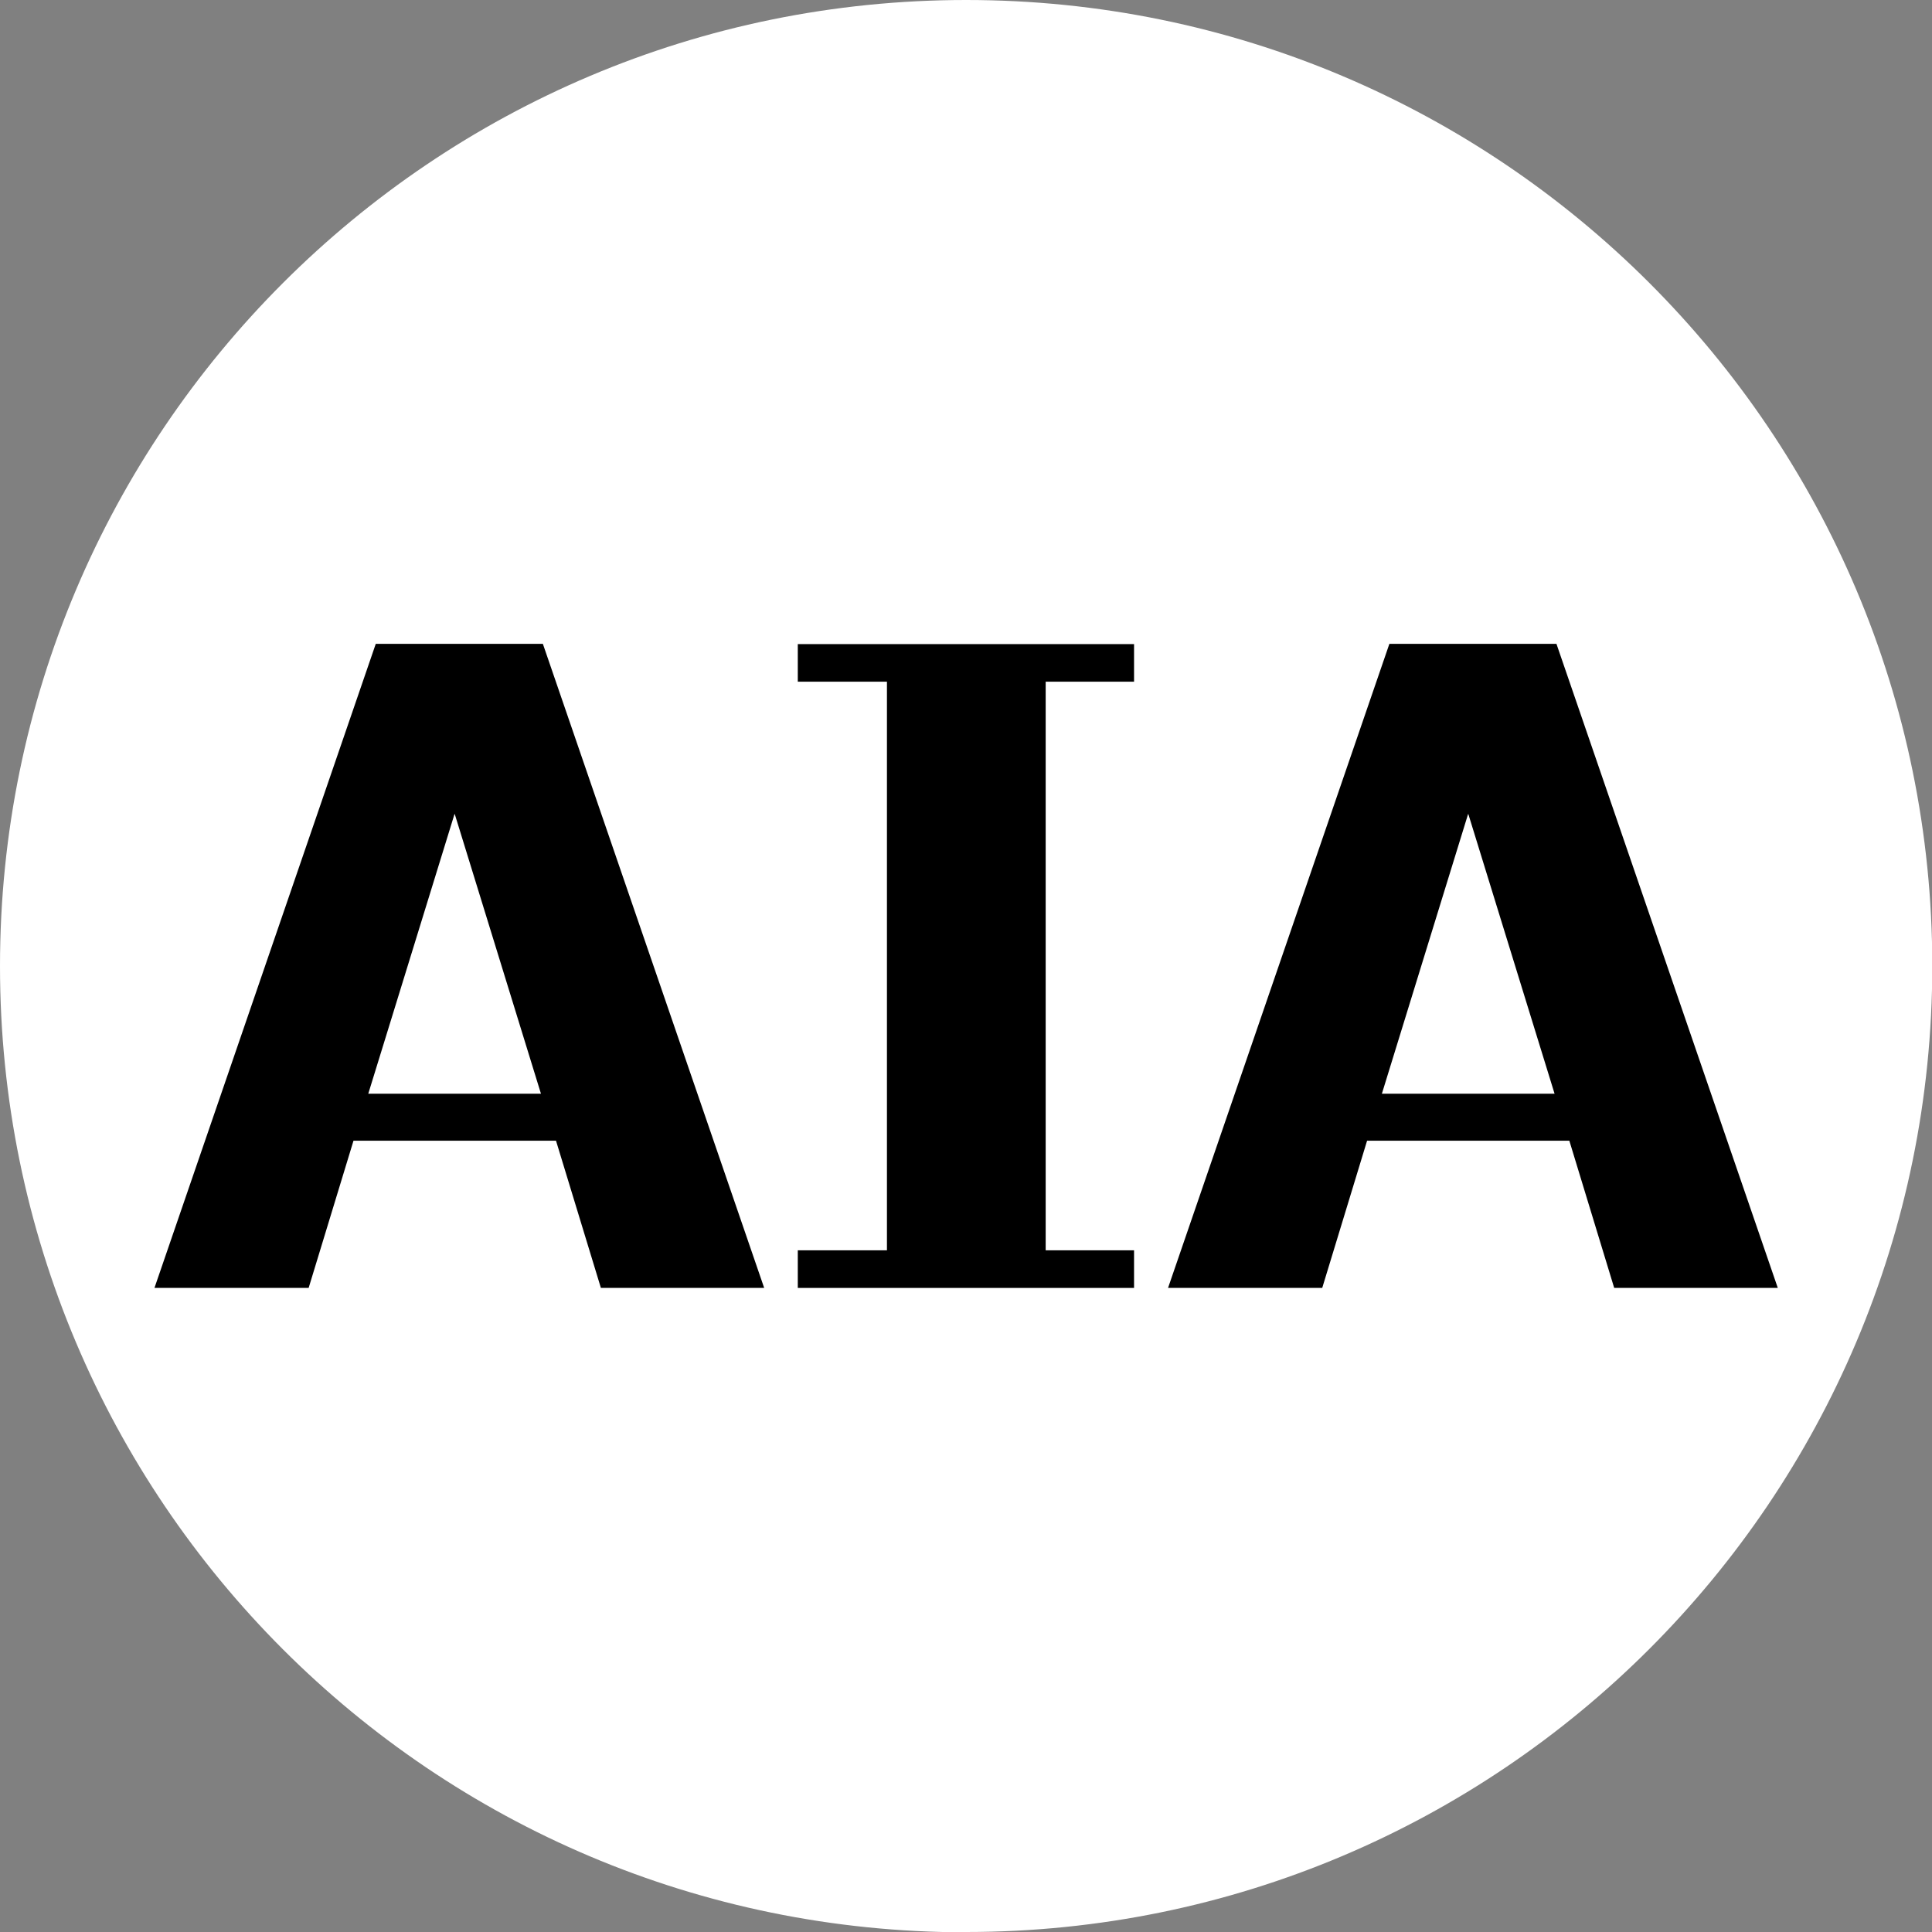
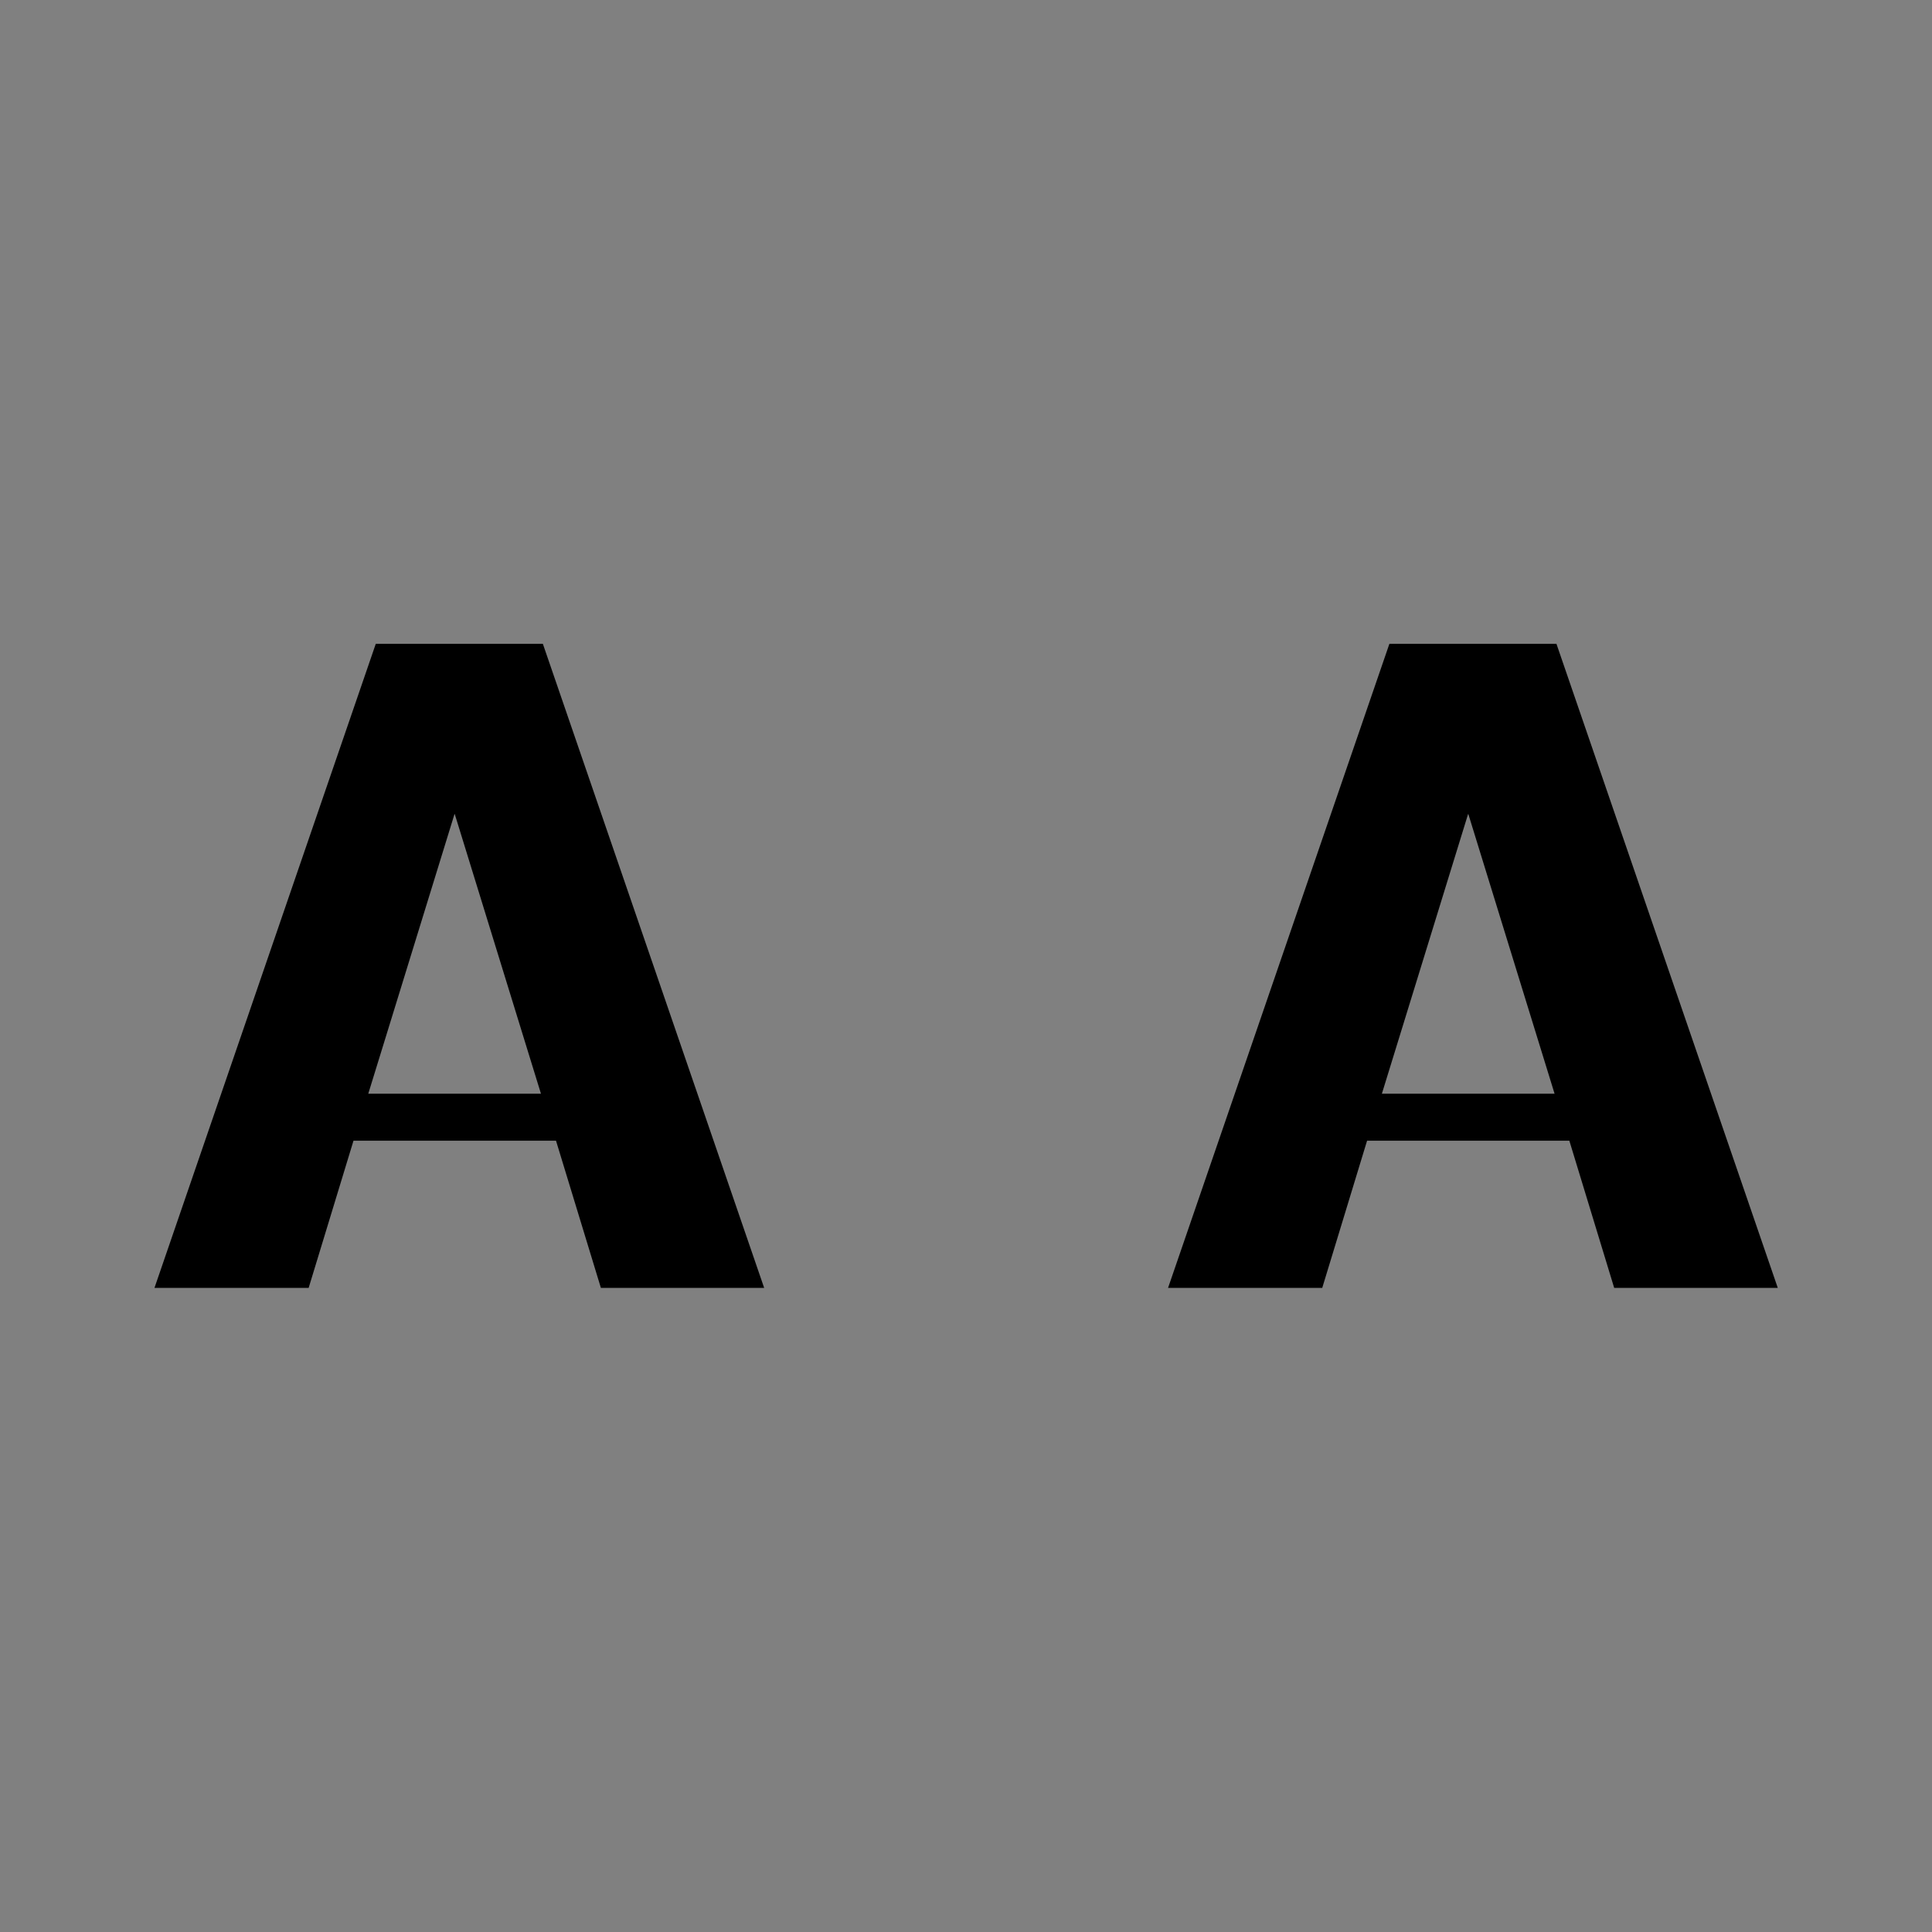
<svg xmlns="http://www.w3.org/2000/svg" width="62" height="62" viewBox="0 0 62 62" fill="none">
  <rect x="0" y="0" width="62" height="62" fill="#808080" stroke="none" />
-   <path d="M31.004 62C48.123 62 62.009 48.123 62.009 30.996C62.009 13.869 48.123 0 31.004 0C13.886 0 0 13.877 0 31.004C0 48.131 13.877 62.009 31.004 62.009" fill="white" />
  <path d="M14.585 26.126L11.818 35.099H17.36L14.594 26.126H14.585ZM17.826 36.607H11.344L9.905 41.33H4.957L12.059 20.661H17.421L24.523 41.33H19.283L17.843 36.607H17.826Z" fill="black" />
-   <path d="M25.602 41.331V40.124H28.463V21.876H25.602V20.67H36.393V21.876H33.557V40.124H36.393V41.331H25.602Z" fill="black" />
  <path d="M47.112 26.126L44.346 35.099H49.888L47.121 26.126H47.112ZM50.353 36.607H43.871L42.432 41.33H37.484L44.587 20.661H49.948L57.051 41.33H51.801L50.362 36.607H50.353Z" fill="black" />
</svg>